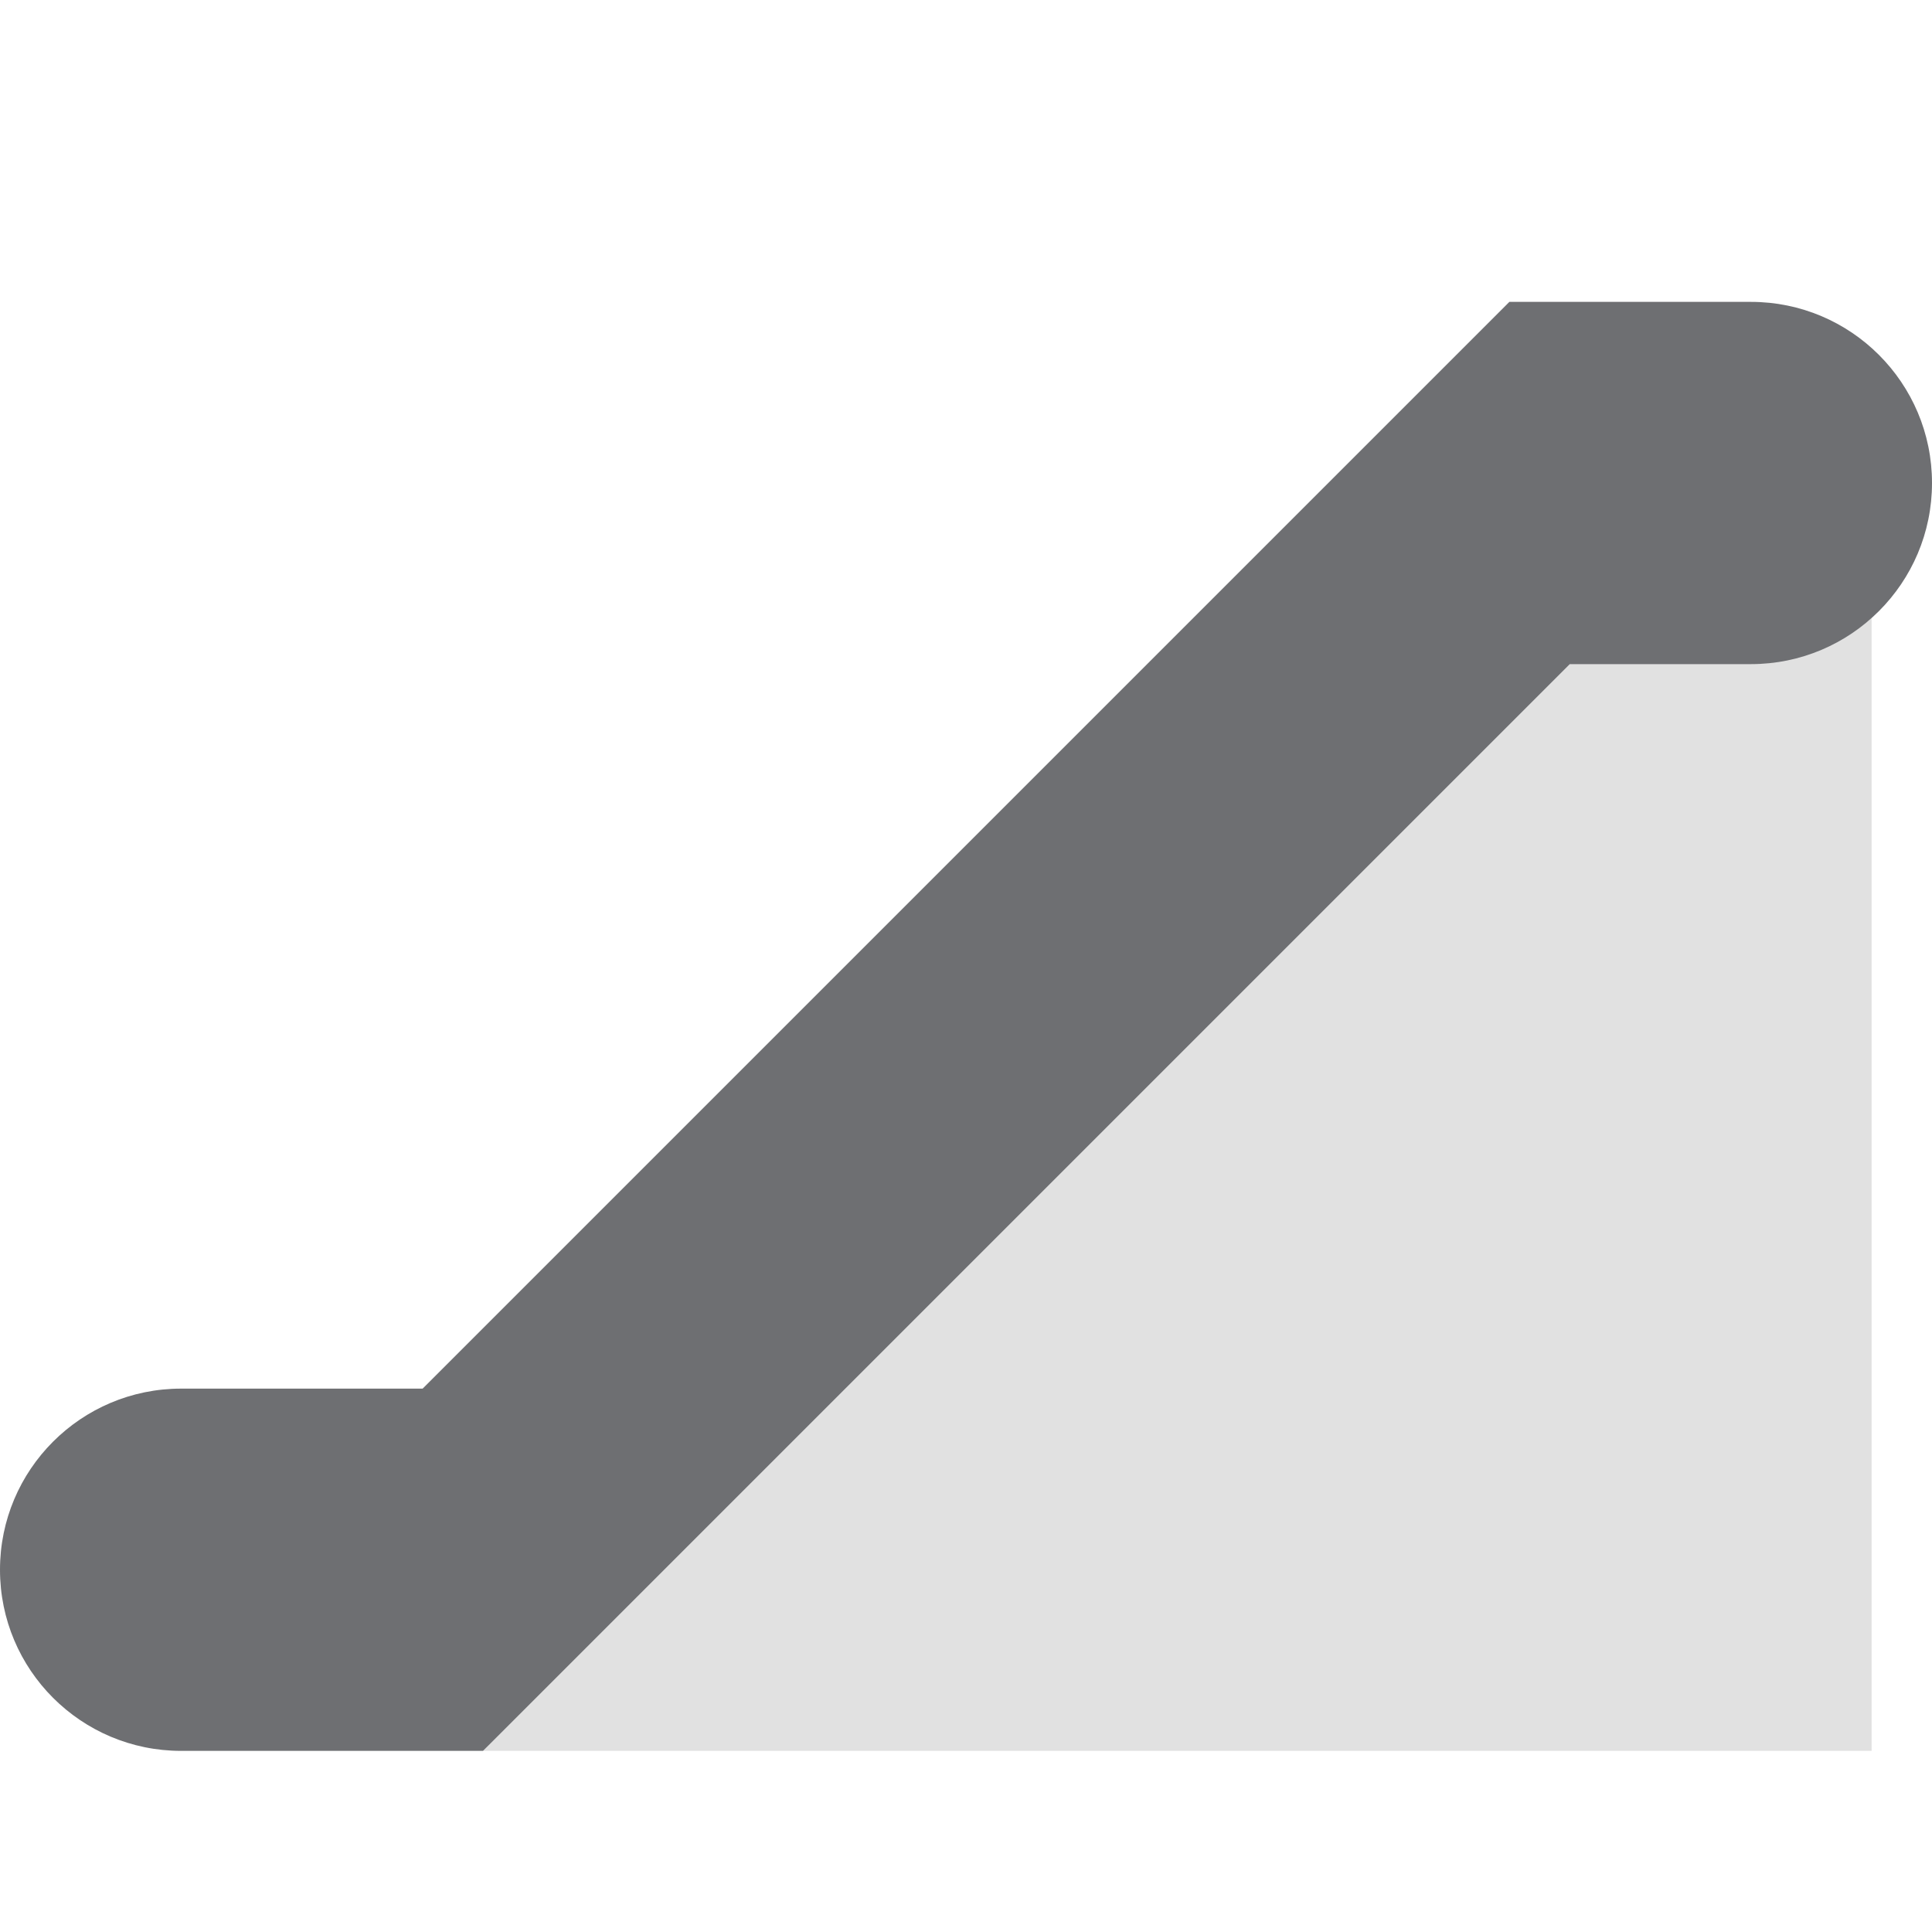
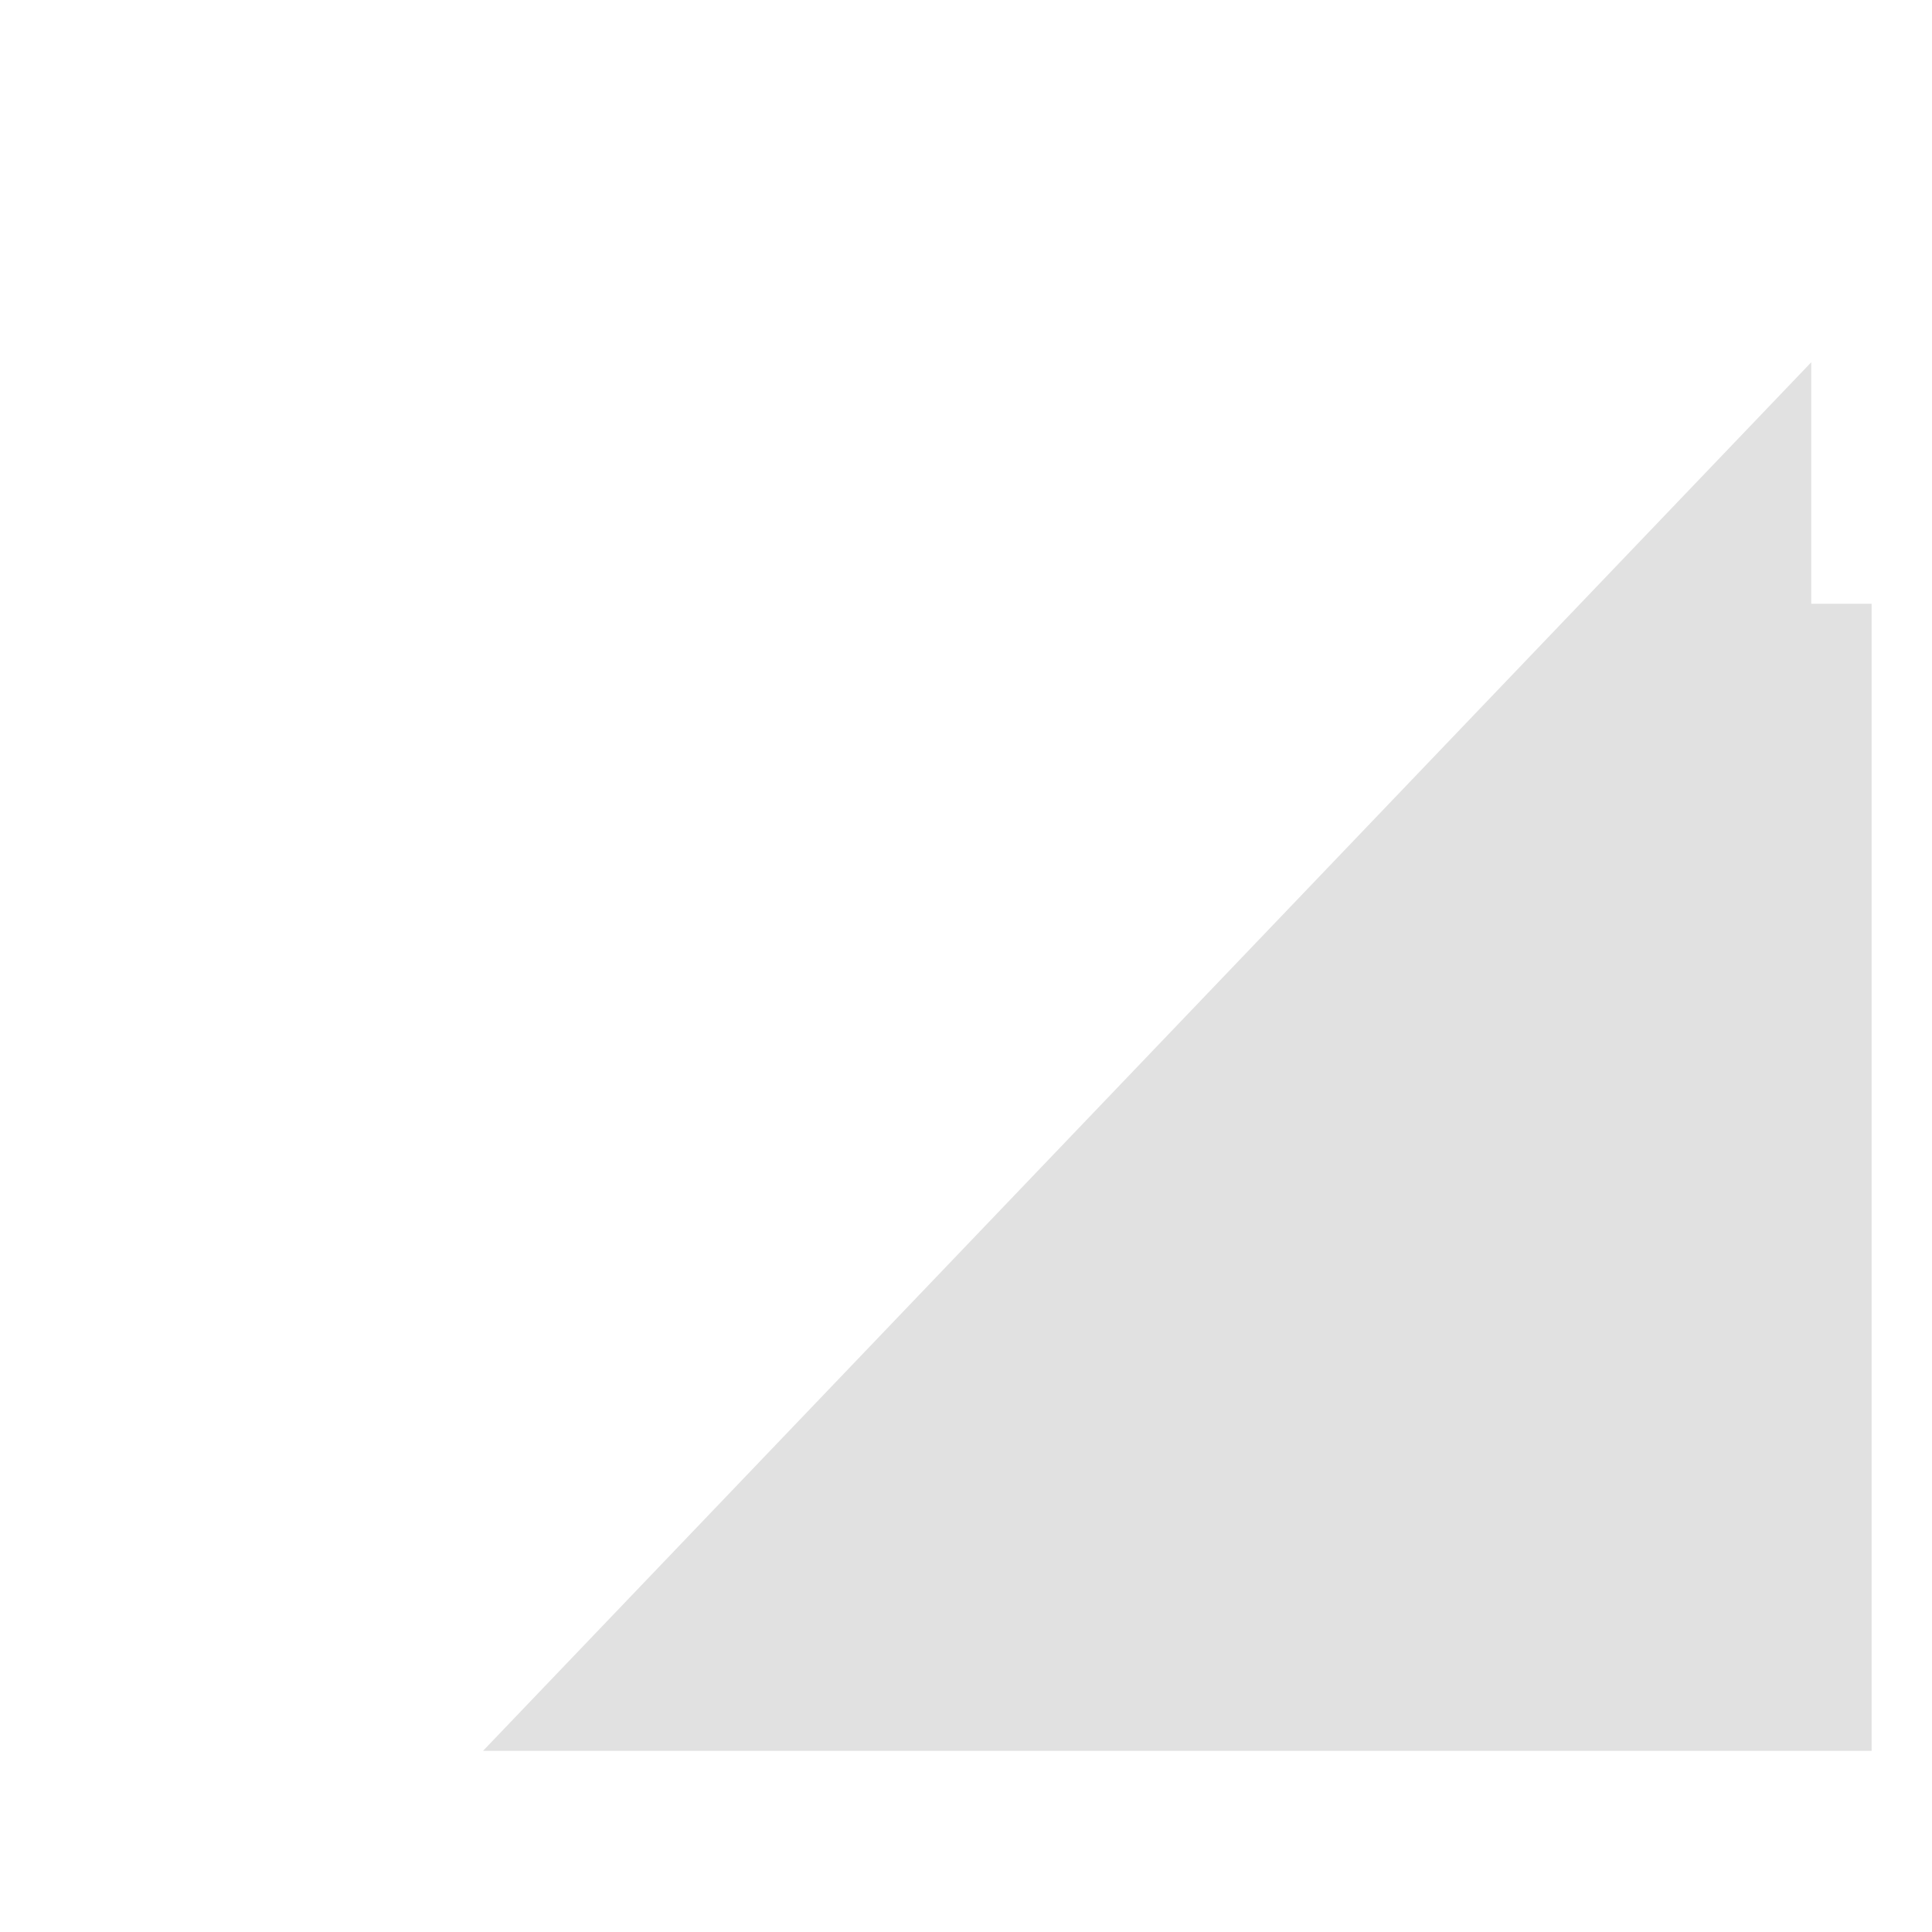
<svg xmlns="http://www.w3.org/2000/svg" version="1.1" id="Icons" x="0px" y="0px" viewBox="0 0 32 32" enable-background="new 0 0 32 32" xml:space="preserve">
  <path fill="#E1E1E1" d="M31,10v19h-1h-1H8L30,6v4H31z" />
-   <path fill="#6E6F72" d="M32,8c0,1.657-1.343,3-3,3h-1h-2L8,29H3c-1.657,0-3-1.343-3-3c0-1.657,1.343-3,3-3  h4L25,5h4C30.657,5,32,6.343,32,8z" />
</svg>